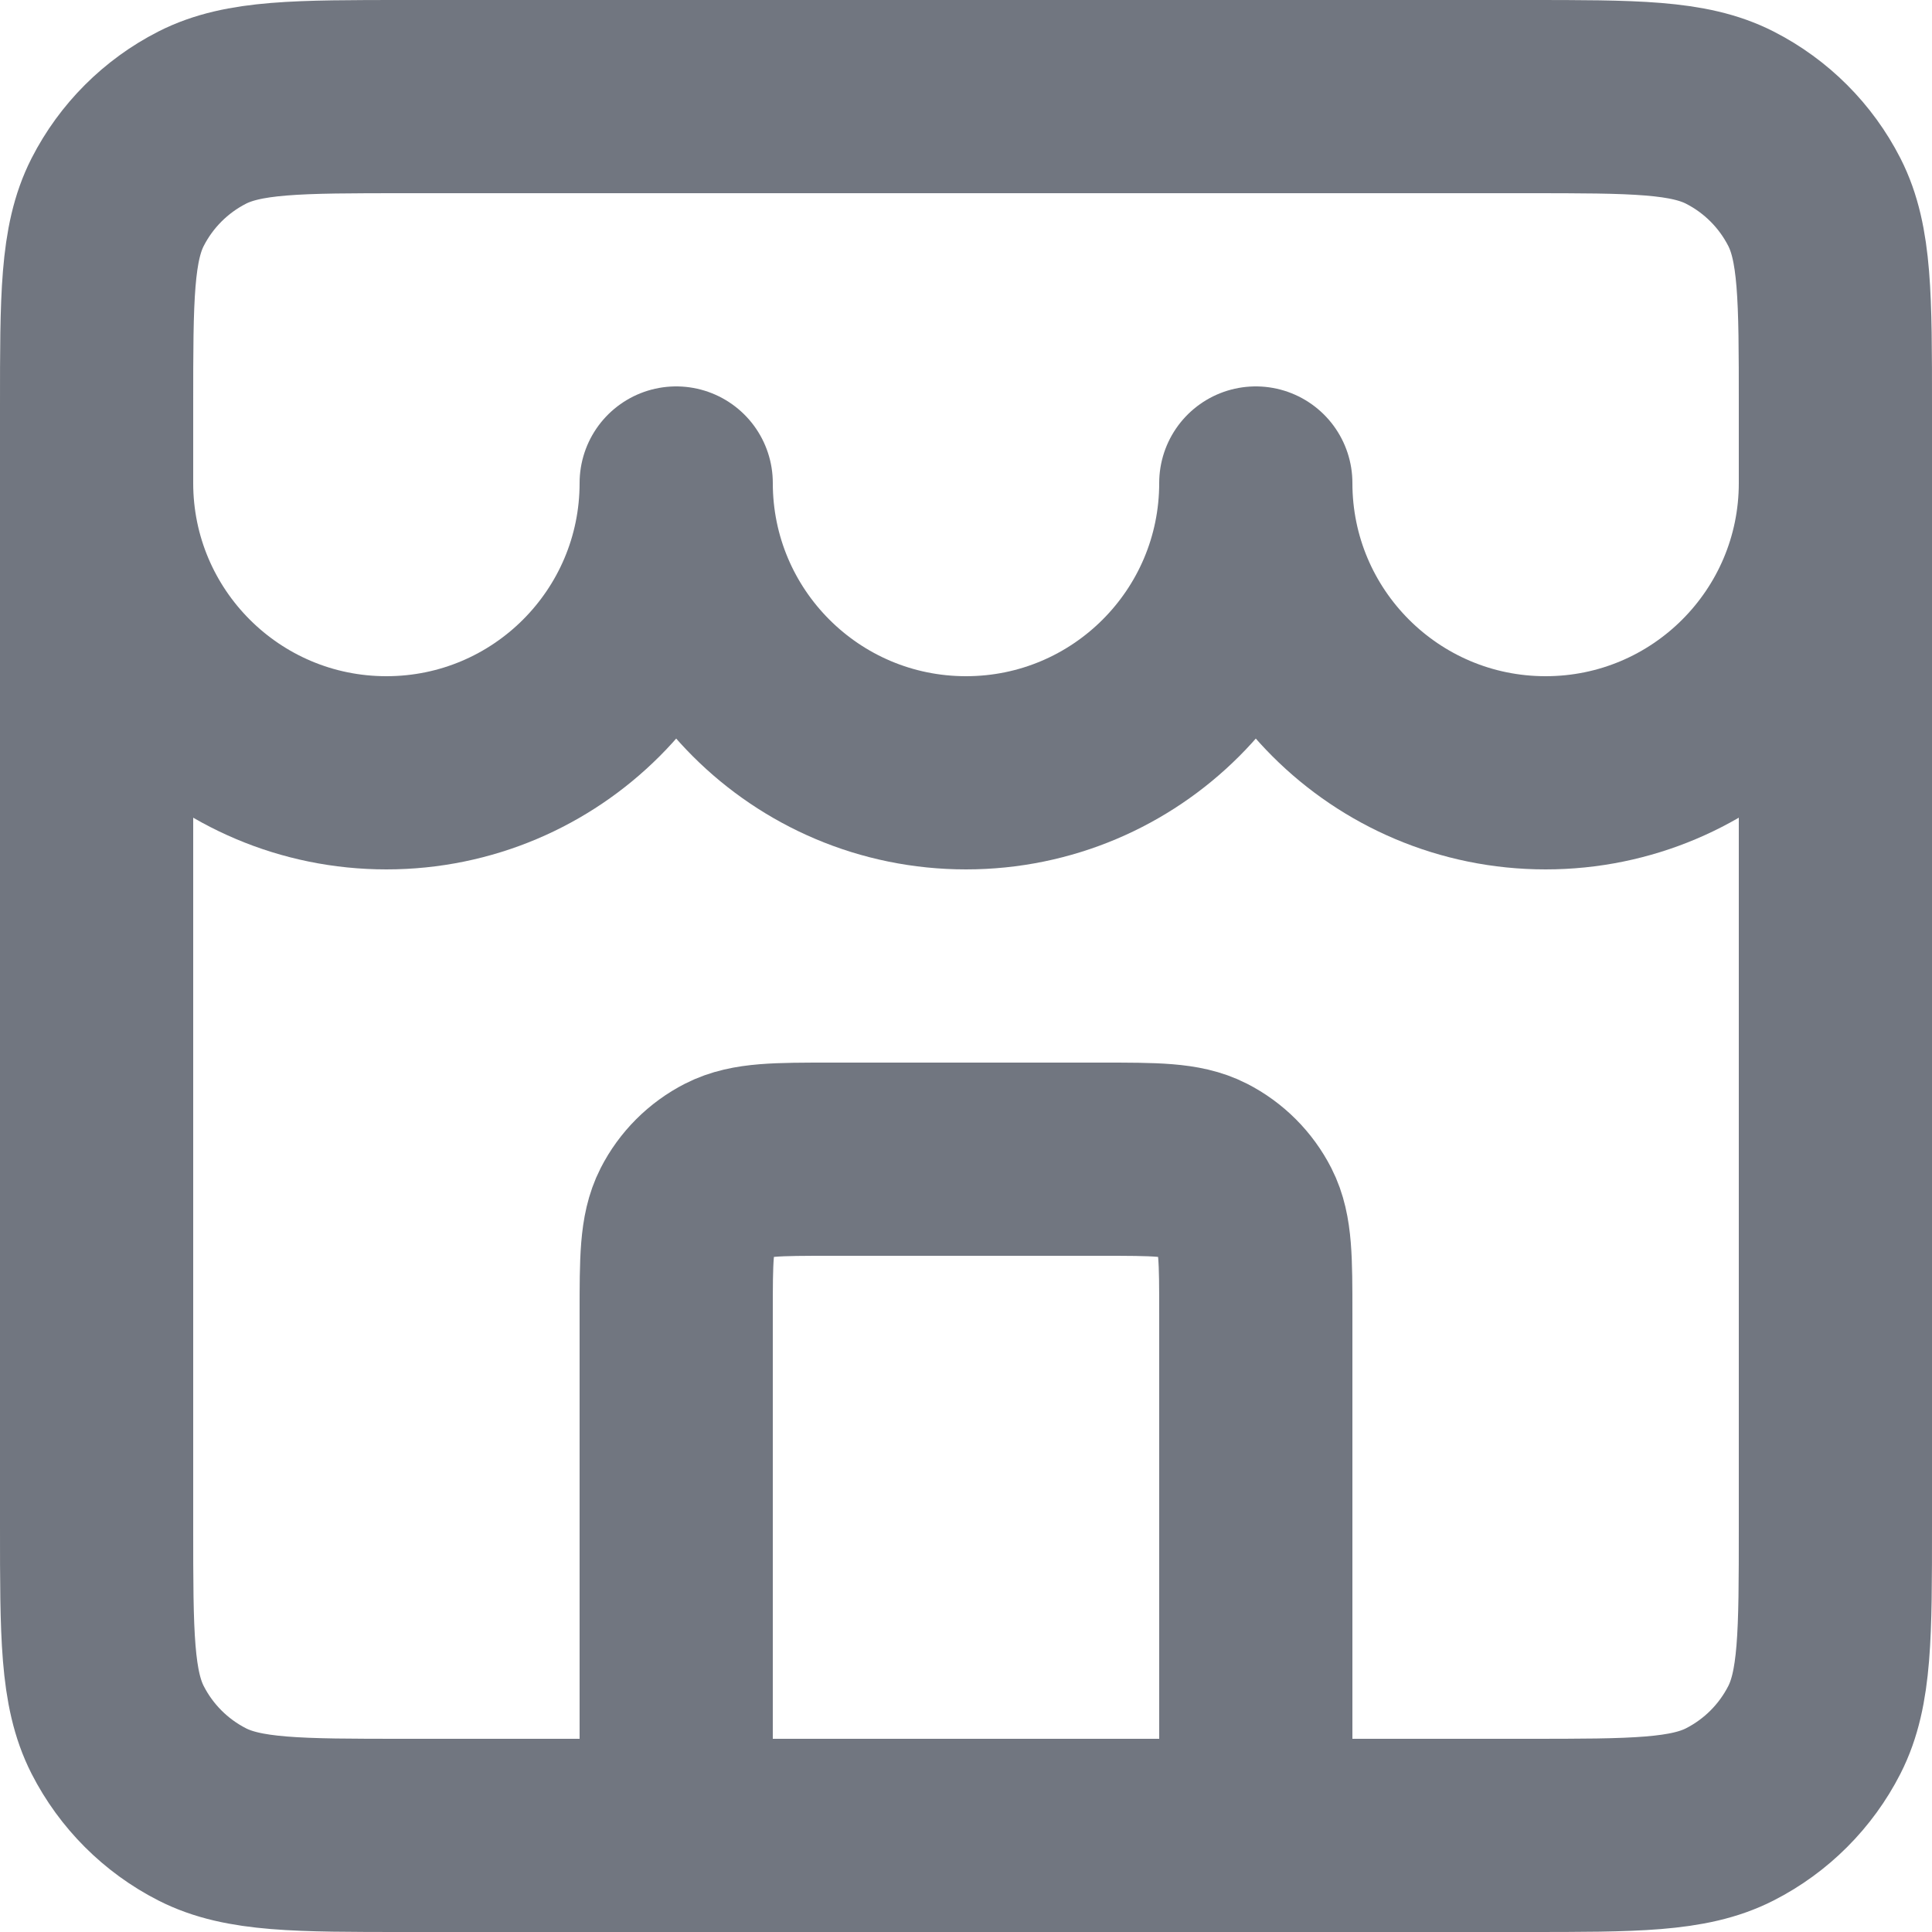
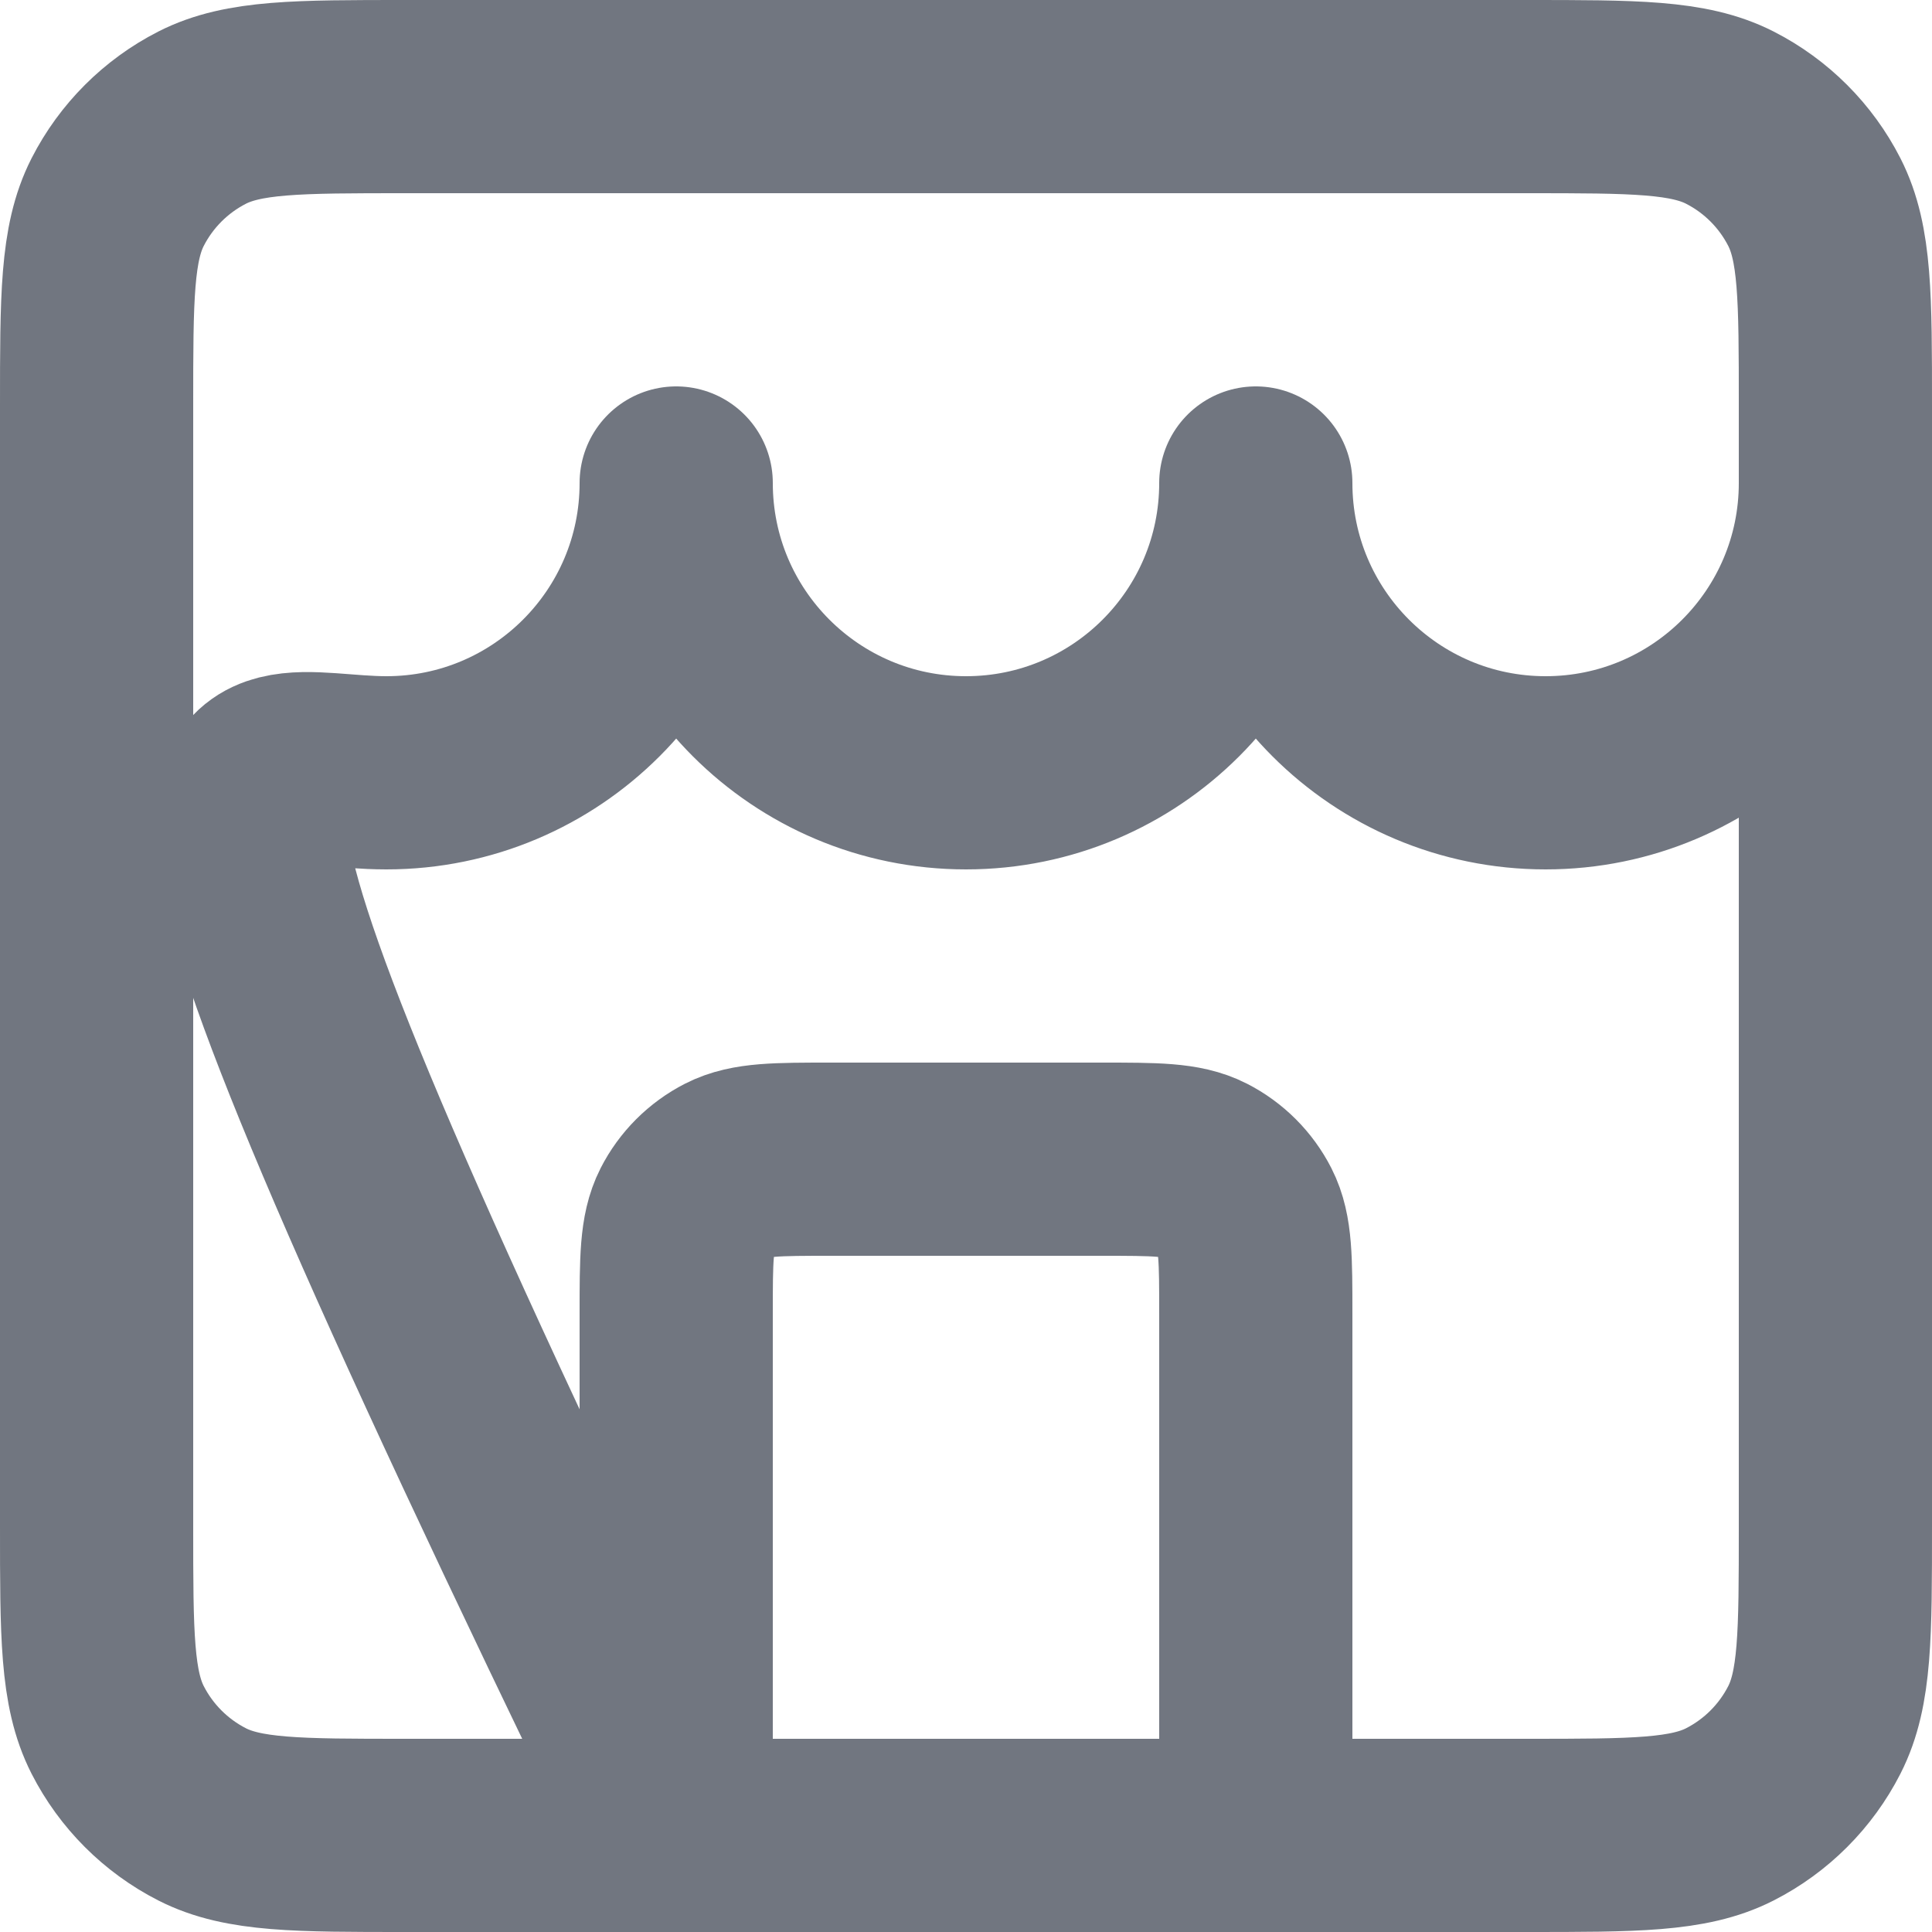
<svg xmlns="http://www.w3.org/2000/svg" fill="none" height="100%" overflow="visible" preserveAspectRatio="none" style="display: block;" viewBox="0 0 20 20" width="100%">
-   <path d="M13 19V13.6C13 13.04 13 12.76 12.891 12.546C12.795 12.358 12.642 12.205 12.454 12.109C12.24 12 11.96 12 11.4 12H8.6C8.04 12 7.76 12 7.546 12.109C7.358 12.205 7.205 12.358 7.109 12.546C7 12.76 7 13.04 7 13.6V19M1 5C1 6.657 2.343 8 4 8C5.657 8 7 6.657 7 5C7 6.657 8.343 8 10 8C11.657 8 13 6.657 13 5C13 6.657 14.343 8 16 8C17.657 8 19 6.657 19 5M4.2 19H15.8C16.92 19 17.48 19 17.908 18.782C18.284 18.59 18.59 18.284 18.782 17.908C19 17.48 19 16.92 19 15.8V4.2C19 3.08 19 2.52 18.782 2.092C18.59 1.716 18.284 1.41 17.908 1.218C17.48 1 16.92 1 15.8 1H4.2C3.08 1 2.52 1 2.092 1.218C1.716 1.41 1.41 1.716 1.218 2.092C1 2.52 1 3.08 1 4.2V15.8C1 16.92 1 17.48 1.218 17.908C1.41 18.284 1.716 18.59 2.092 18.782C2.52 19 3.08 19 4.2 19Z" id="Icon" stroke="#717680" stroke-linecap="round" stroke-linejoin="round" stroke-width="2" />
+   <path d="M13 19V13.6C13 13.04 13 12.76 12.891 12.546C12.795 12.358 12.642 12.205 12.454 12.109C12.24 12 11.96 12 11.4 12H8.6C8.04 12 7.76 12 7.546 12.109C7.358 12.205 7.205 12.358 7.109 12.546C7 12.76 7 13.04 7 13.6V19C1 6.657 2.343 8 4 8C5.657 8 7 6.657 7 5C7 6.657 8.343 8 10 8C11.657 8 13 6.657 13 5C13 6.657 14.343 8 16 8C17.657 8 19 6.657 19 5M4.2 19H15.8C16.92 19 17.48 19 17.908 18.782C18.284 18.59 18.59 18.284 18.782 17.908C19 17.48 19 16.92 19 15.8V4.2C19 3.08 19 2.52 18.782 2.092C18.59 1.716 18.284 1.41 17.908 1.218C17.48 1 16.92 1 15.8 1H4.2C3.08 1 2.52 1 2.092 1.218C1.716 1.41 1.41 1.716 1.218 2.092C1 2.52 1 3.08 1 4.2V15.8C1 16.92 1 17.48 1.218 17.908C1.41 18.284 1.716 18.59 2.092 18.782C2.52 19 3.08 19 4.2 19Z" id="Icon" stroke="#717680" stroke-linecap="round" stroke-linejoin="round" stroke-width="2" />
</svg>